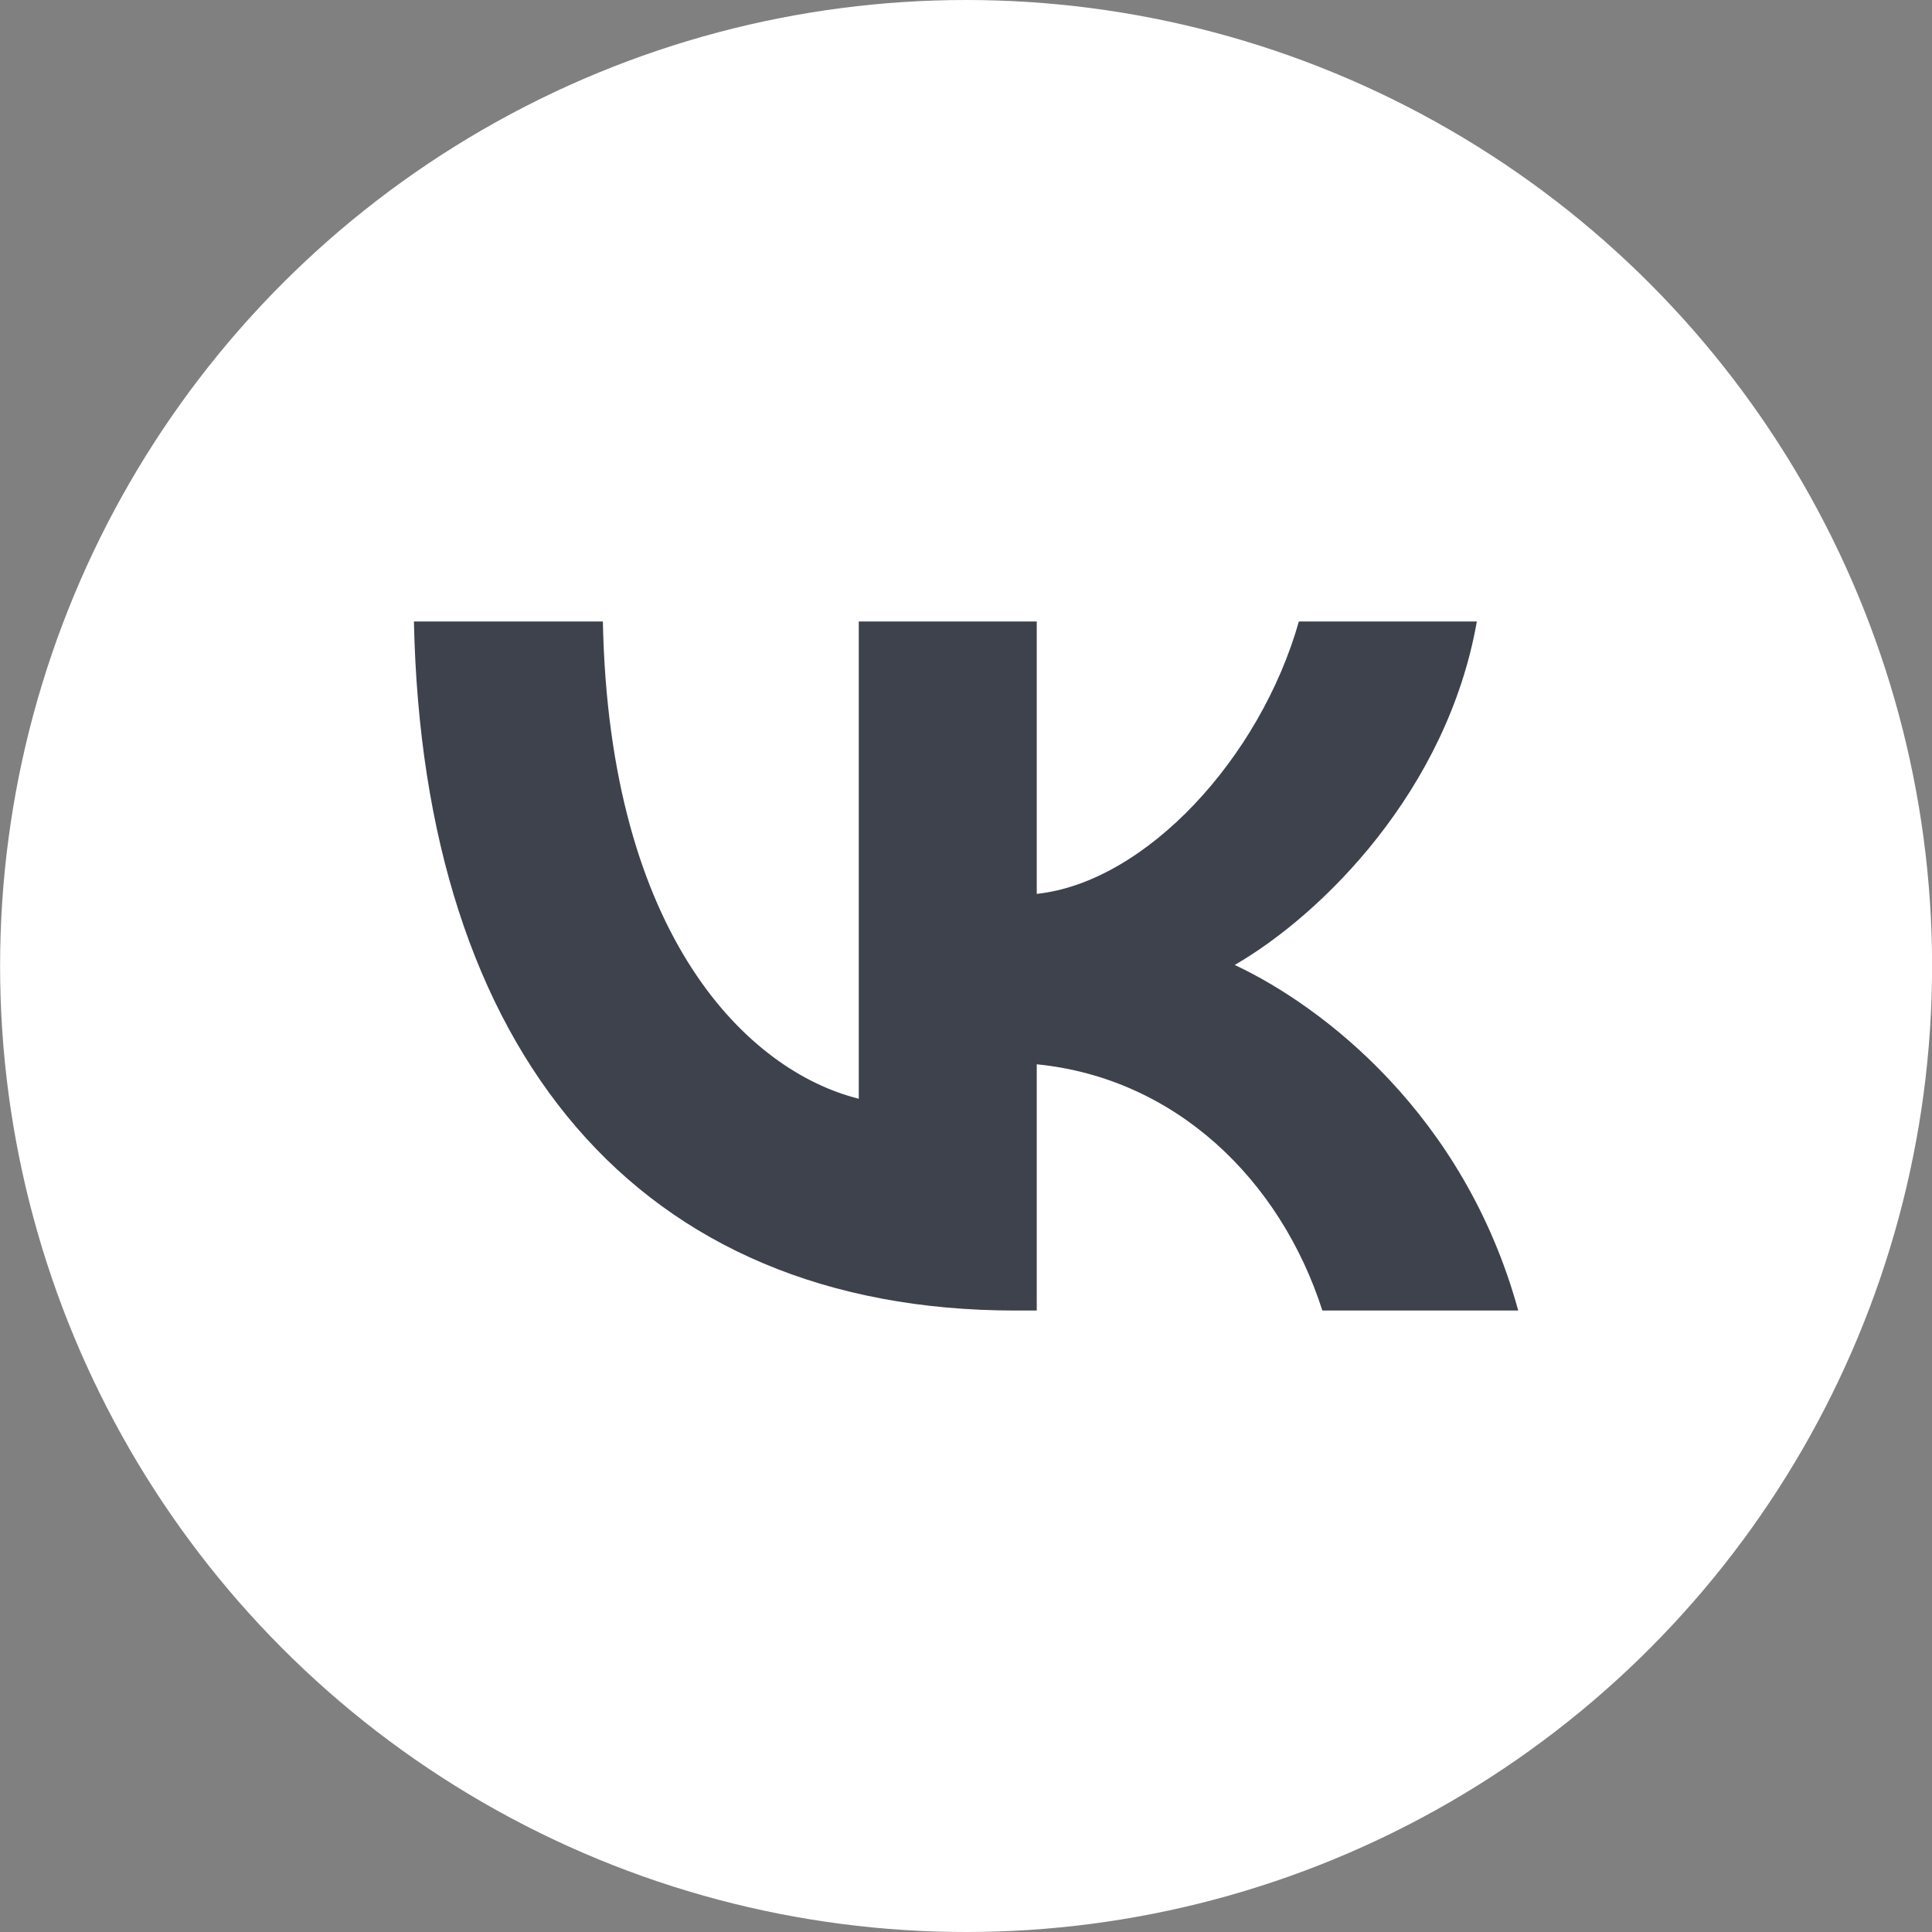
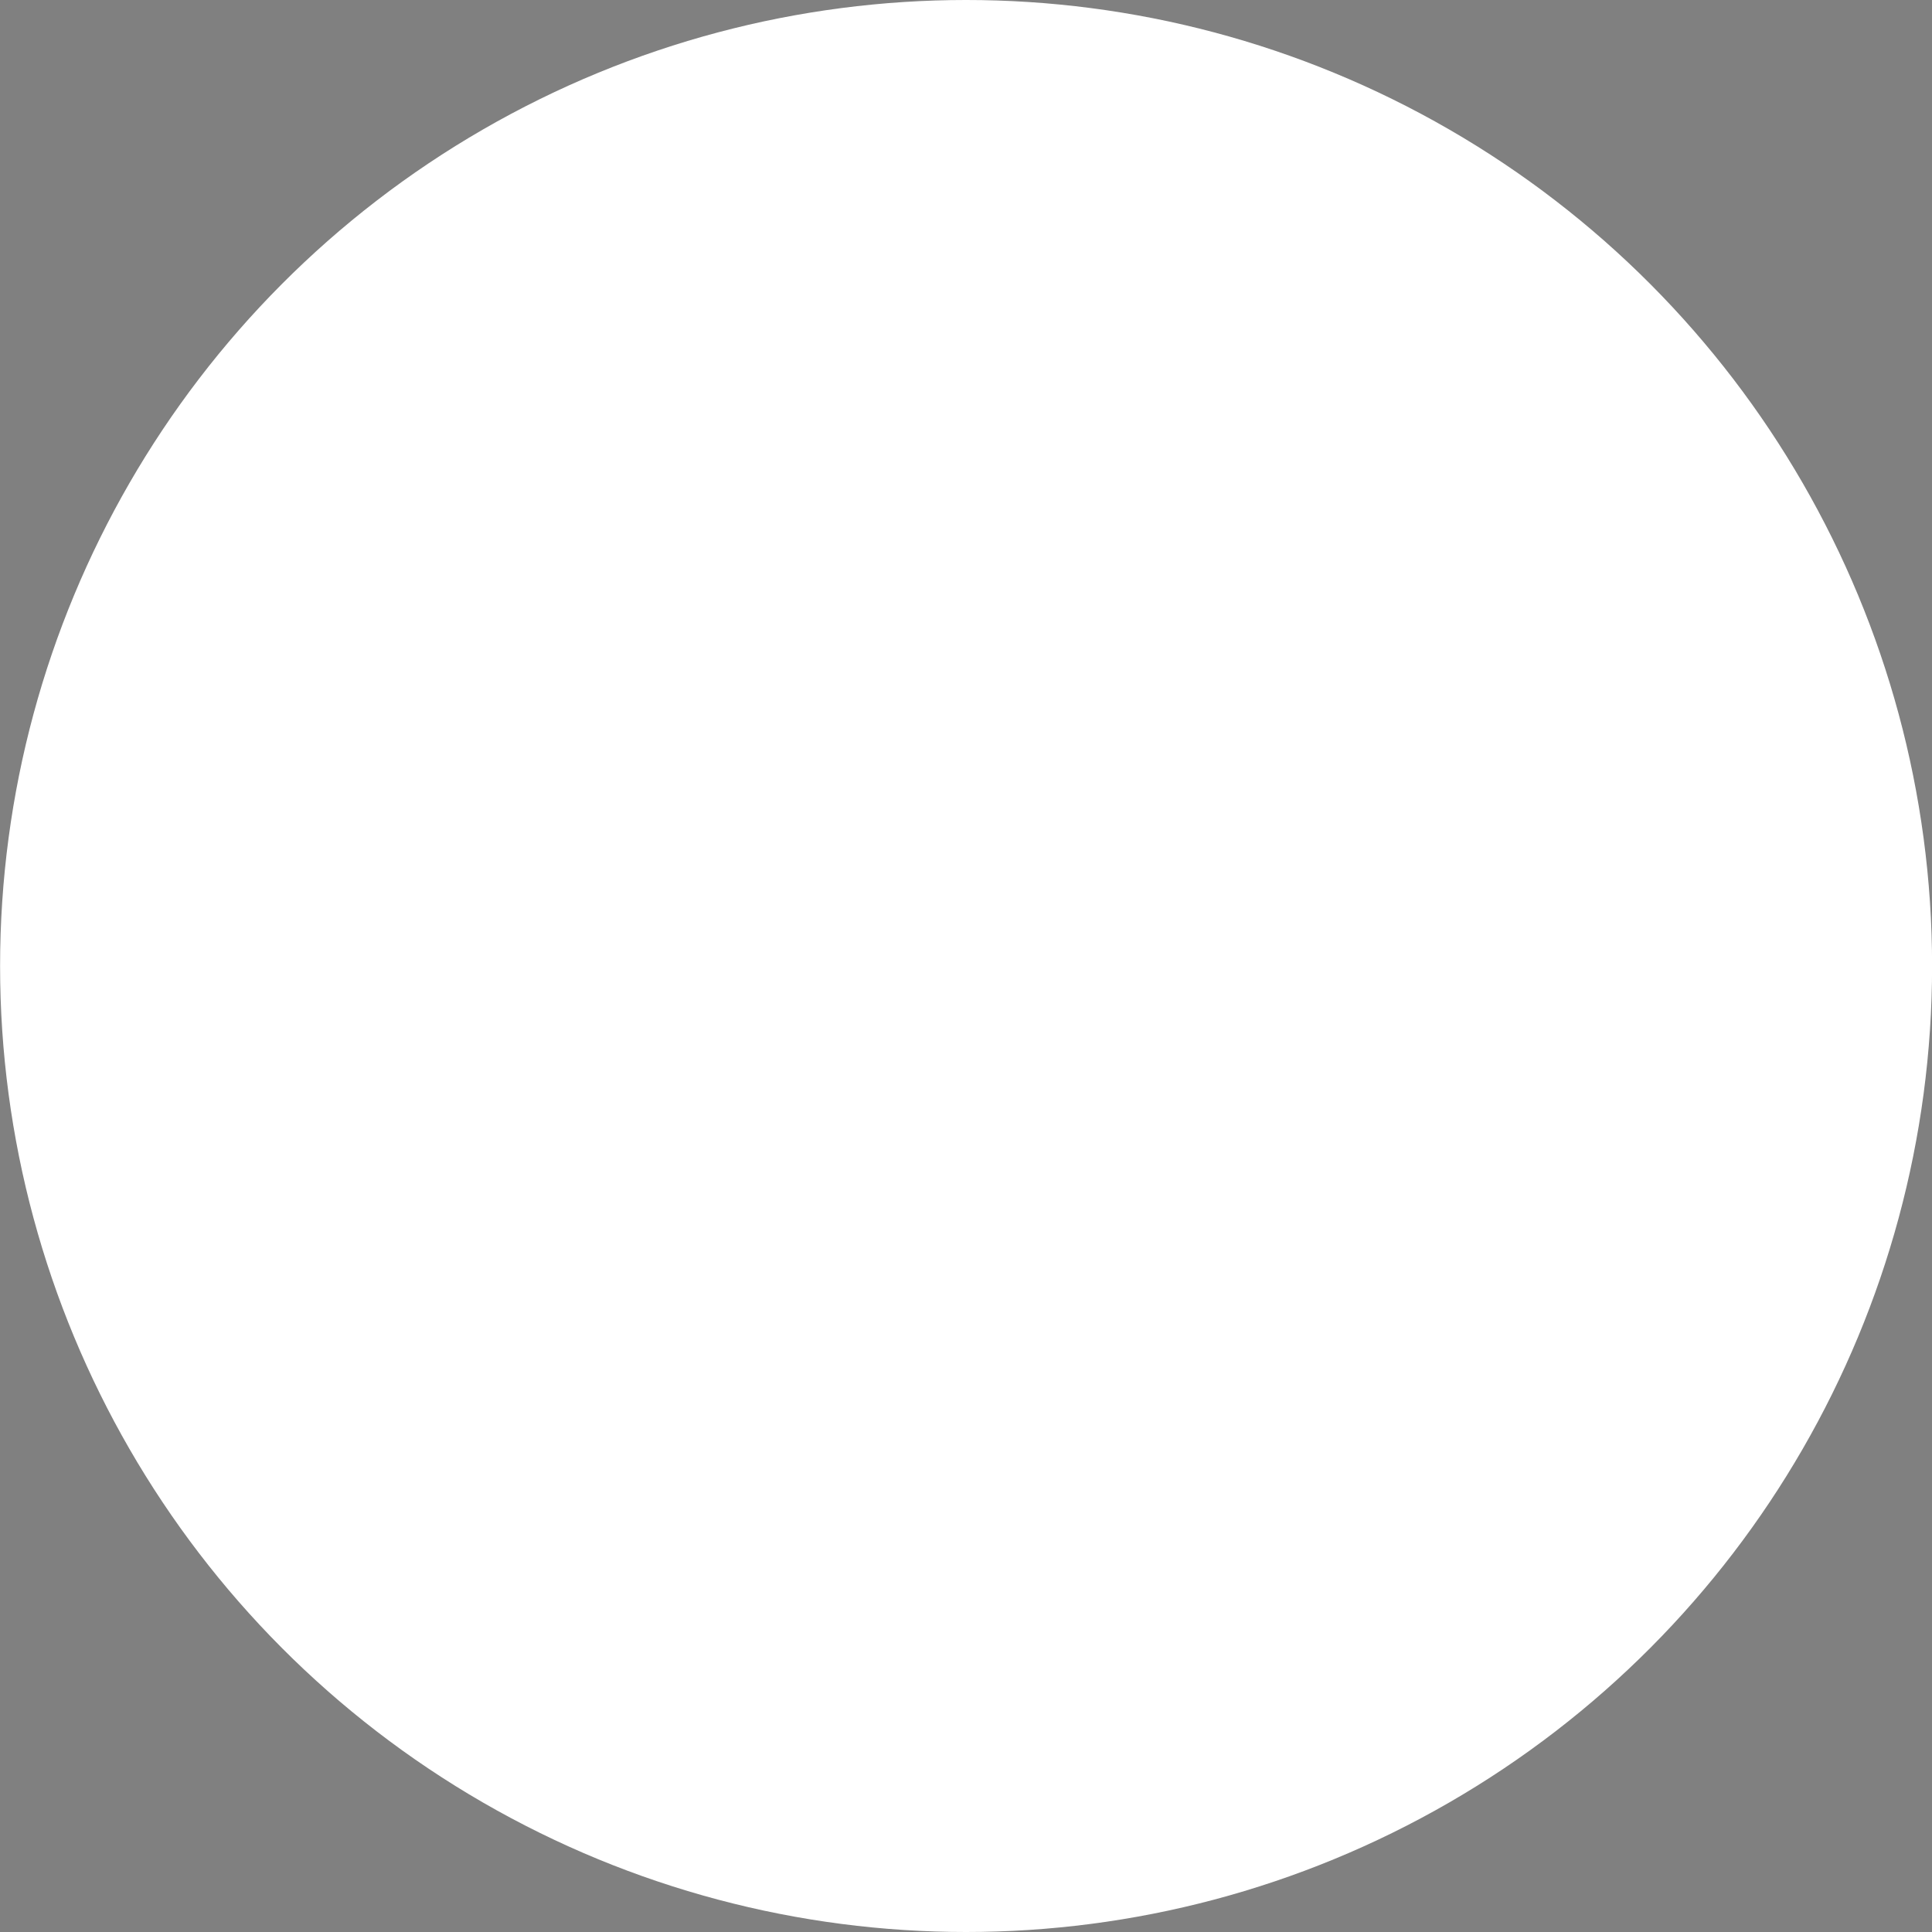
<svg xmlns="http://www.w3.org/2000/svg" width="24" height="24" viewBox="0 0 24 24" fill="none">
  <rect x="0" y="0" width="24" height="24" fill="#808080" stroke="none" />
  <g clip-path="url(#clip0_400_1965)">
    <circle cx="12.001" cy="12" r="12" fill="white" />
-     <path d="M12.614 16.28C7.926 16.28 5.253 13.067 5.142 7.72H7.489C7.567 11.644 9.297 13.307 10.668 13.649V7.72H12.879V11.104C14.233 10.959 15.655 9.416 16.135 7.72H18.346C17.978 9.811 16.435 11.353 15.338 11.987C16.435 12.501 18.192 13.847 18.86 16.28H16.427C15.904 14.652 14.602 13.392 12.879 13.221V16.28H12.614Z" fill="#3E424C" />
  </g>
  <defs>
    <clipPath id="clip0_400_1965">
      <rect width="24" height="24" fill="white" transform="translate(0.001)" />
    </clipPath>
  </defs>
</svg>